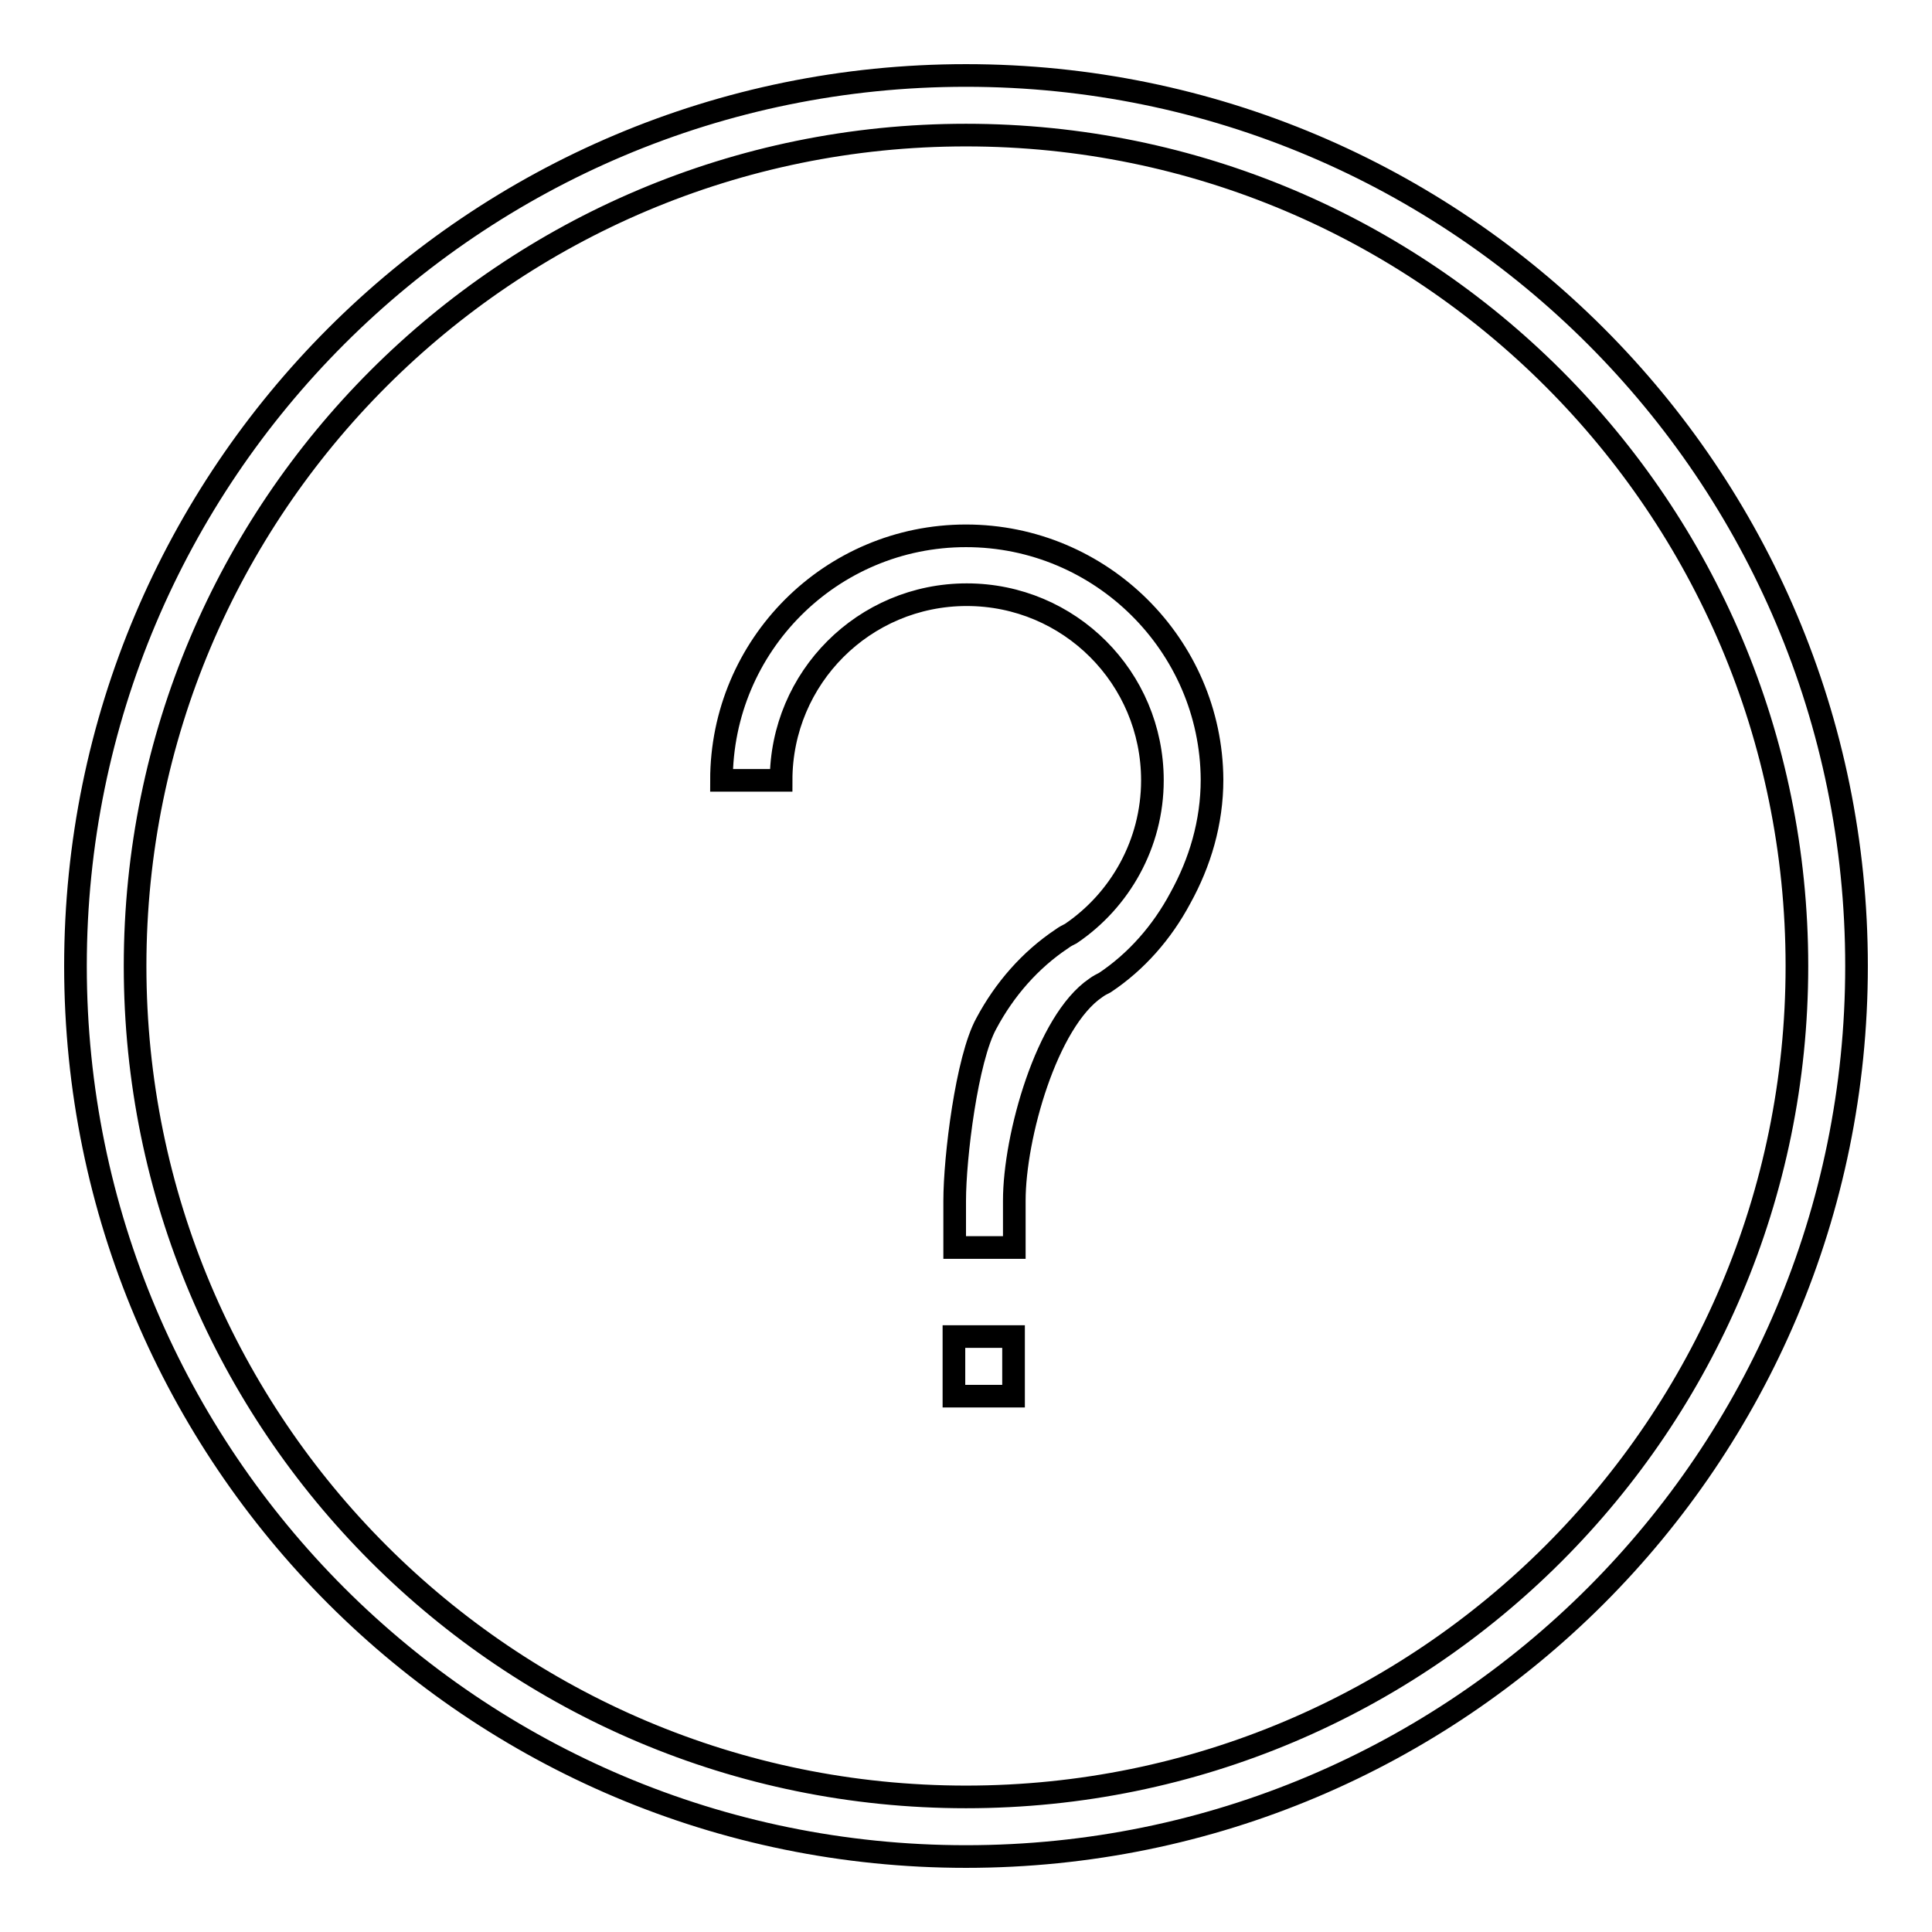
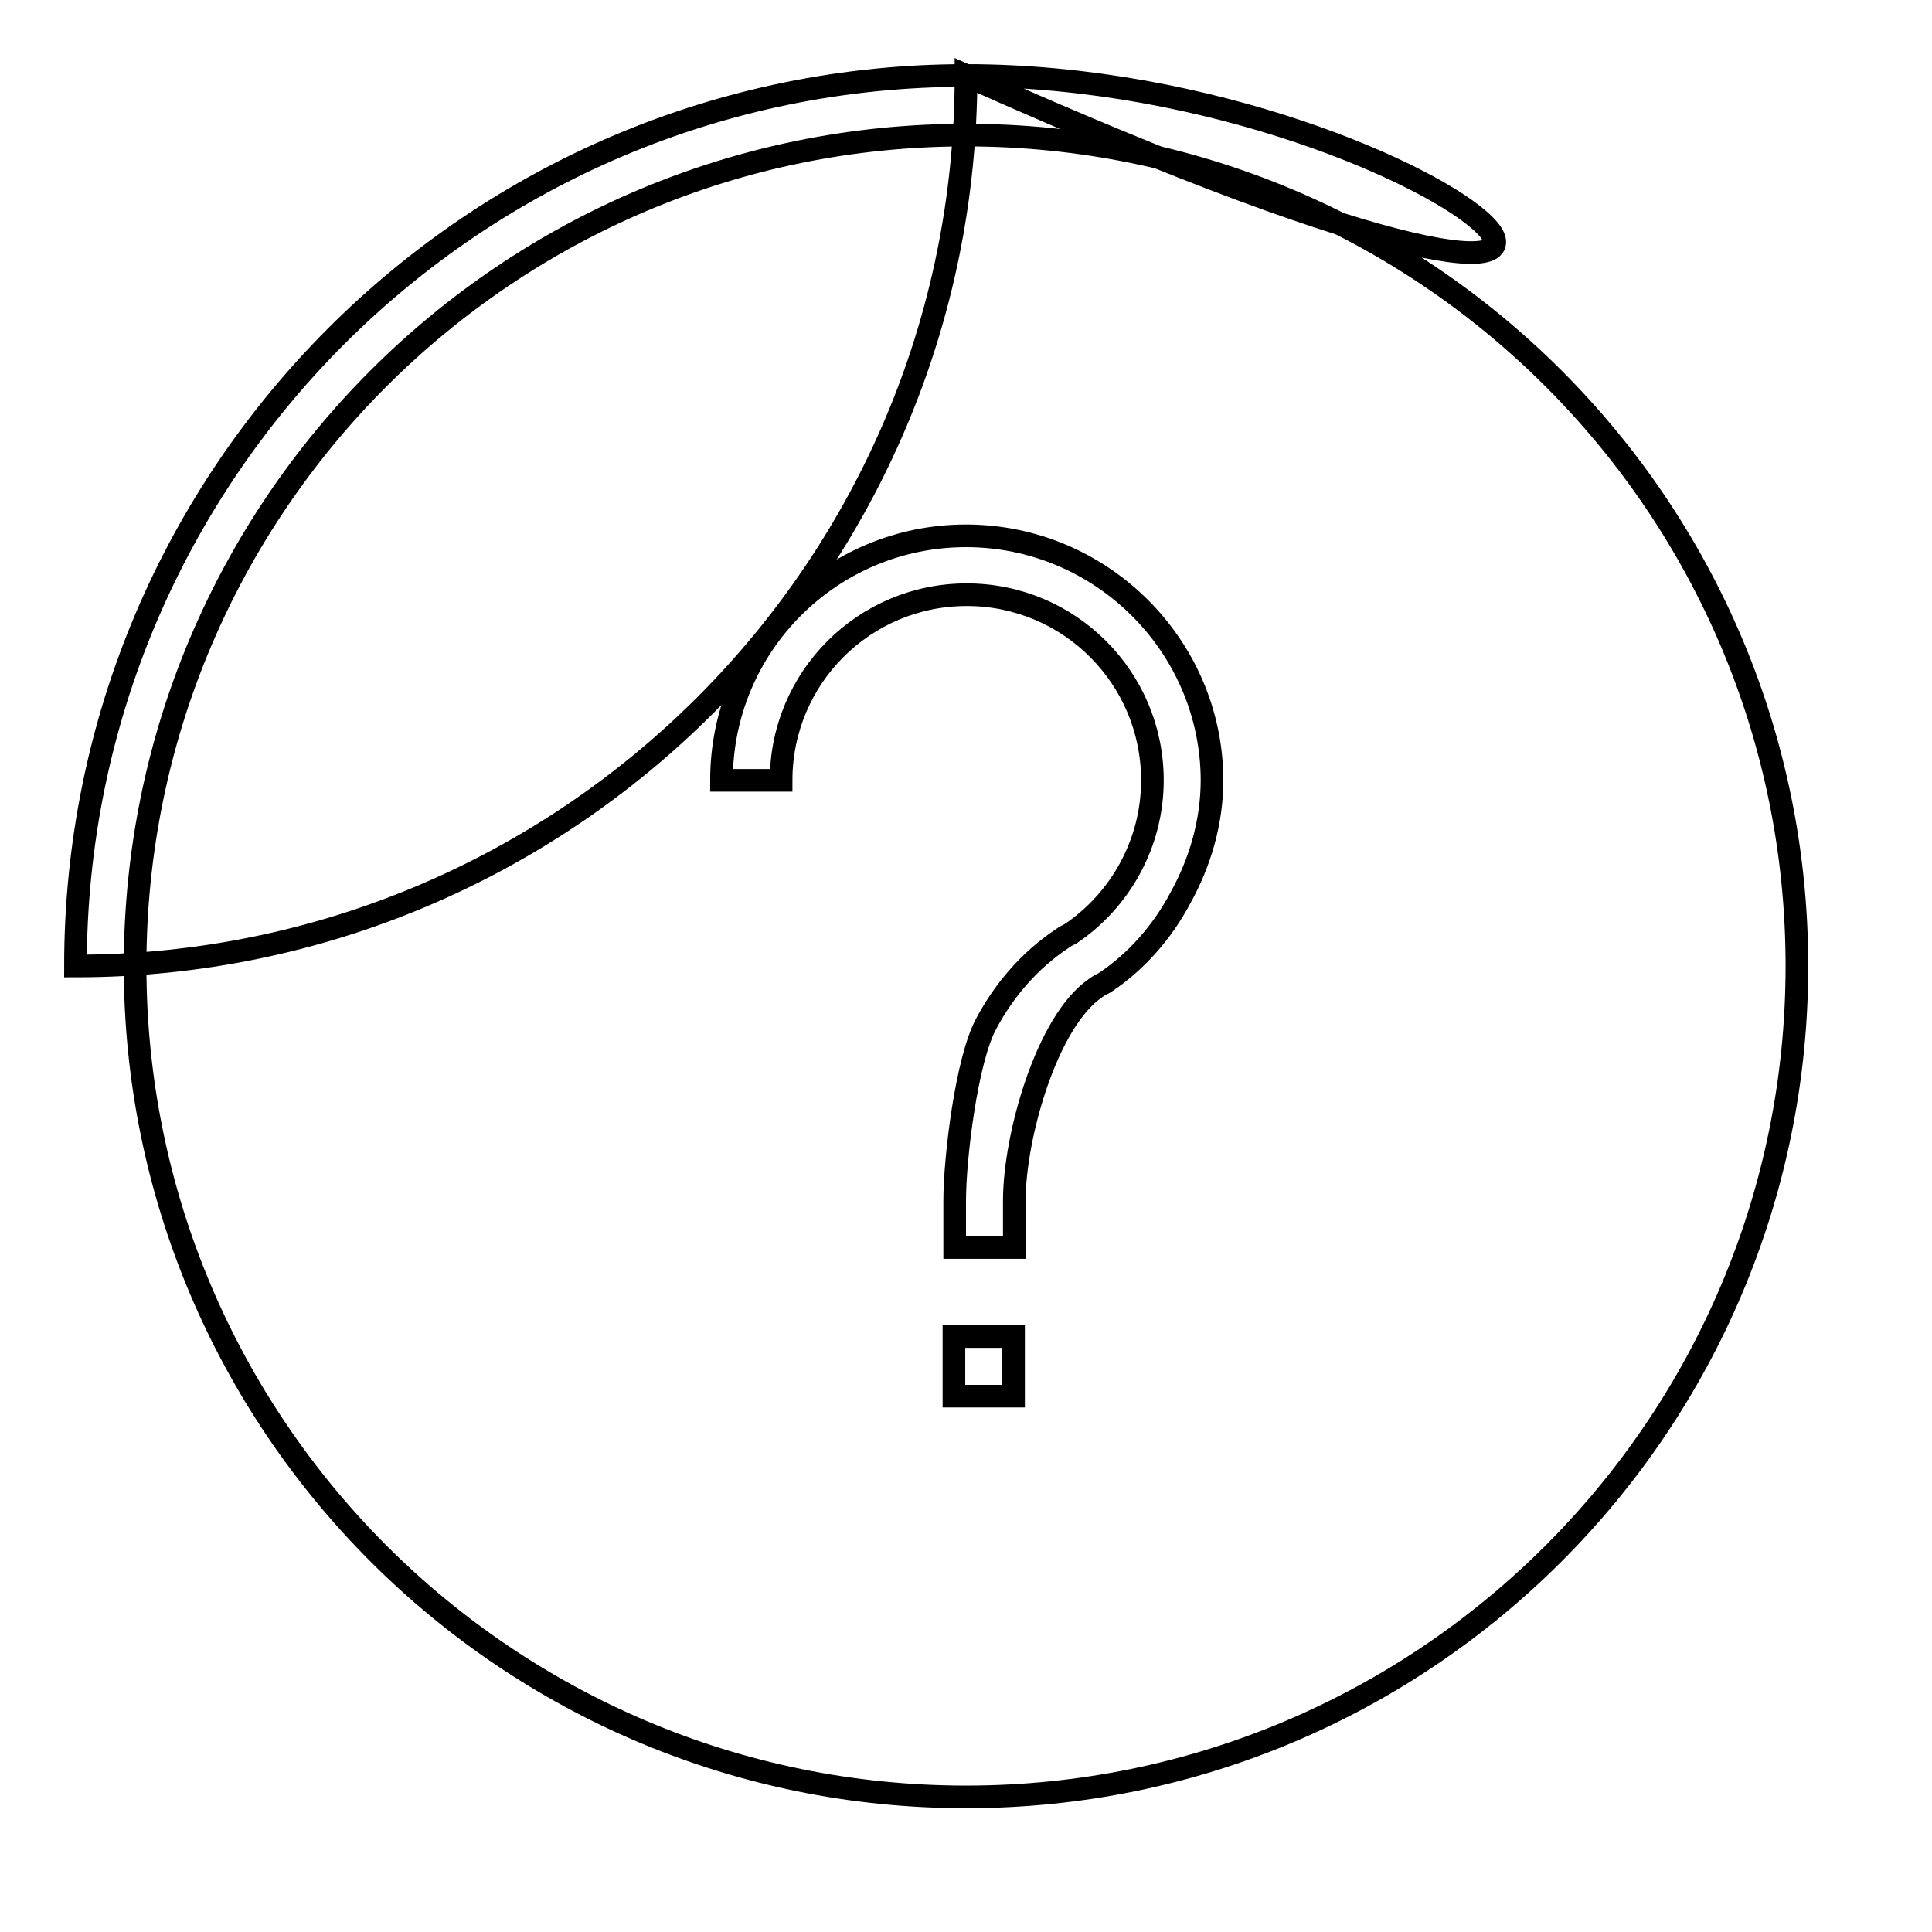
<svg xmlns="http://www.w3.org/2000/svg" version="1.1" x="0px" y="0px" viewBox="0 0 256 256" enable-background="new 0 0 256 256" xml:space="preserve">
  <g>
-     <path stroke-width="3" fill-opacity="0" stroke="#000000" d="M128,10C62.8,10,10,62.8,10,128c0,65.2,52.8,118,118,118c65.2,0,118-52.8,118-118C246,62.8,193.2,10,128,10 z M128,238.1c-60.8,0-110.1-49.3-110.1-110.1S67.2,17.9,128,17.9c60.8,0,110.1,49.3,110.1,110.1S188.8,238.1,128,238.1z  M126.4,177.1h7.9v7.9h-7.9V177.1z M128,71c-17.9,0-32.4,14.5-32.4,32.4h7.9c0-13.6,11-24.6,24.6-24.6c13.6,0,24.6,11,24.6,24.6 c0,8.4-4.3,15.9-10.8,20.3c-0.4,0.2-0.8,0.4-1.2,0.7c-4.2,2.8-7.6,6.7-10,11.2c-2.6,4.7-4.2,17.8-4.2,23.5v6.2h7.9v-6.2 c0-8.5,4.3-23.8,10.8-28.2c0.4-0.3,0.8-0.5,1.2-0.7c4.2-2.8,7.6-6.7,10-11.2c2.6-4.7,4.2-10,4.2-15.7C160.5,85.5,145.9,71,128,71z" />
+     <path stroke-width="3" fill-opacity="0" stroke="#000000" d="M128,10C62.8,10,10,62.8,10,128c65.2,0,118-52.8,118-118C246,62.8,193.2,10,128,10 z M128,238.1c-60.8,0-110.1-49.3-110.1-110.1S67.2,17.9,128,17.9c60.8,0,110.1,49.3,110.1,110.1S188.8,238.1,128,238.1z  M126.4,177.1h7.9v7.9h-7.9V177.1z M128,71c-17.9,0-32.4,14.5-32.4,32.4h7.9c0-13.6,11-24.6,24.6-24.6c13.6,0,24.6,11,24.6,24.6 c0,8.4-4.3,15.9-10.8,20.3c-0.4,0.2-0.8,0.4-1.2,0.7c-4.2,2.8-7.6,6.7-10,11.2c-2.6,4.7-4.2,17.8-4.2,23.5v6.2h7.9v-6.2 c0-8.5,4.3-23.8,10.8-28.2c0.4-0.3,0.8-0.5,1.2-0.7c4.2-2.8,7.6-6.7,10-11.2c2.6-4.7,4.2-10,4.2-15.7C160.5,85.5,145.9,71,128,71z" />
  </g>
</svg>